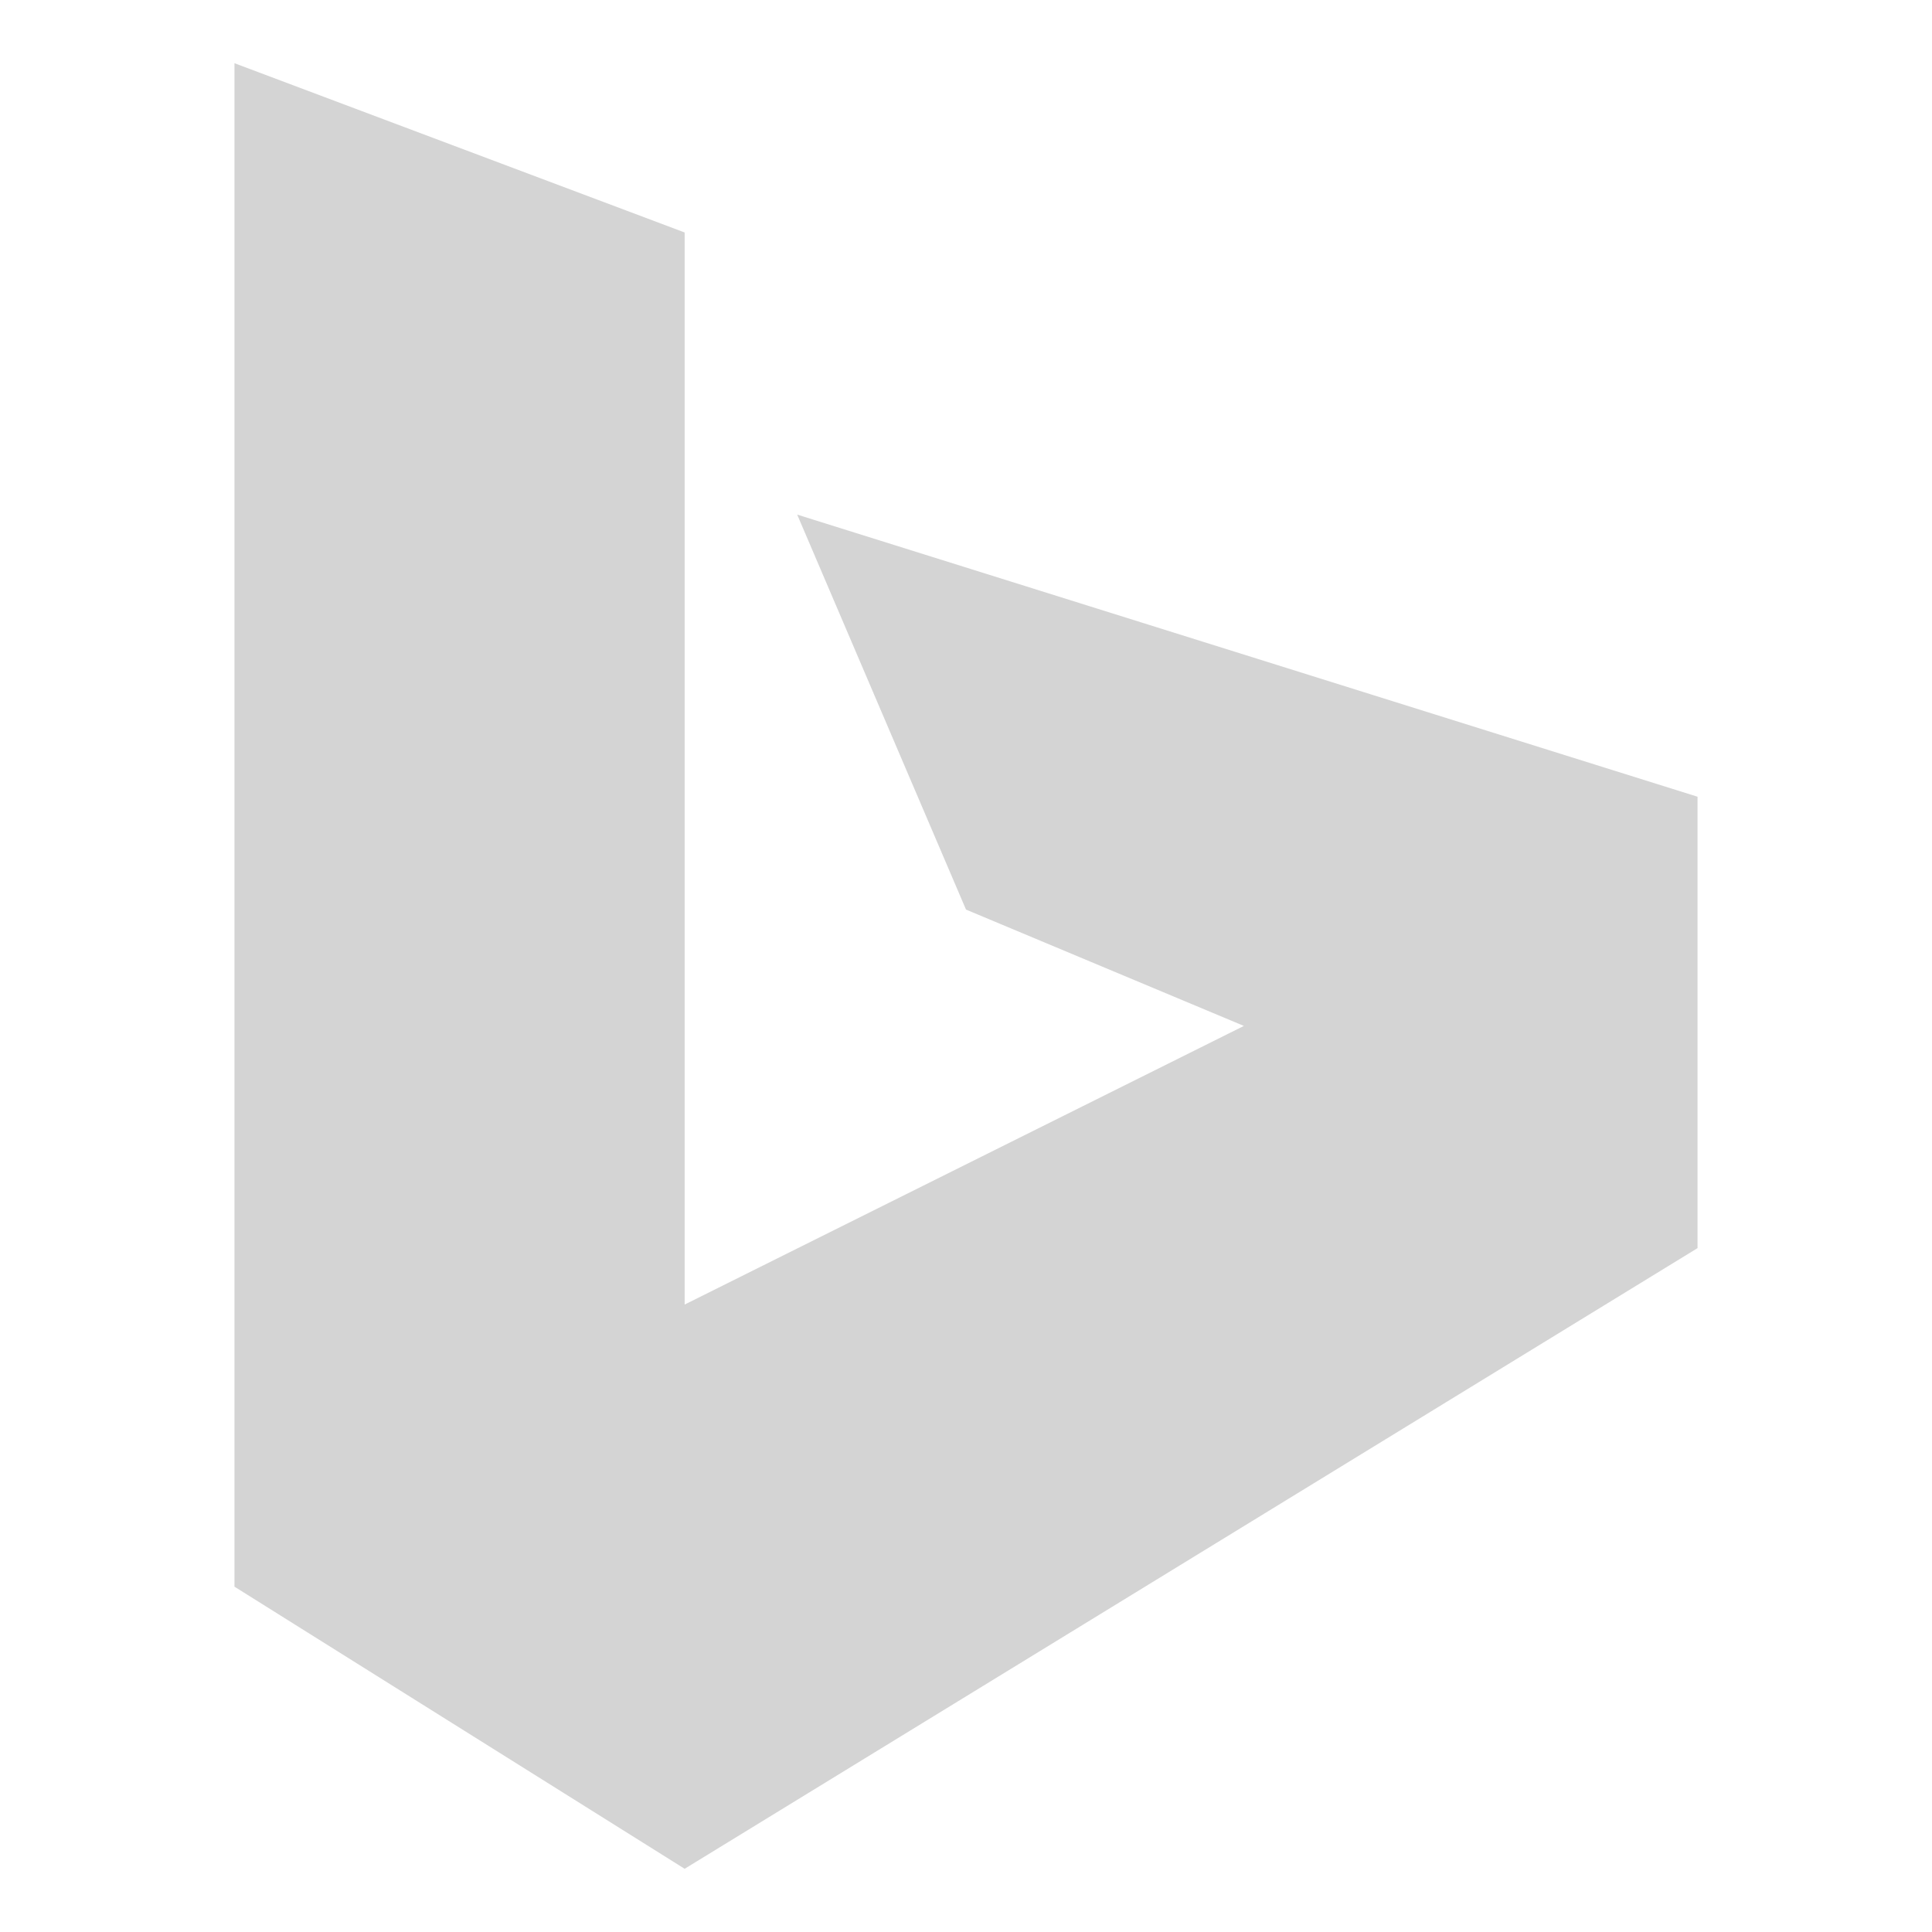
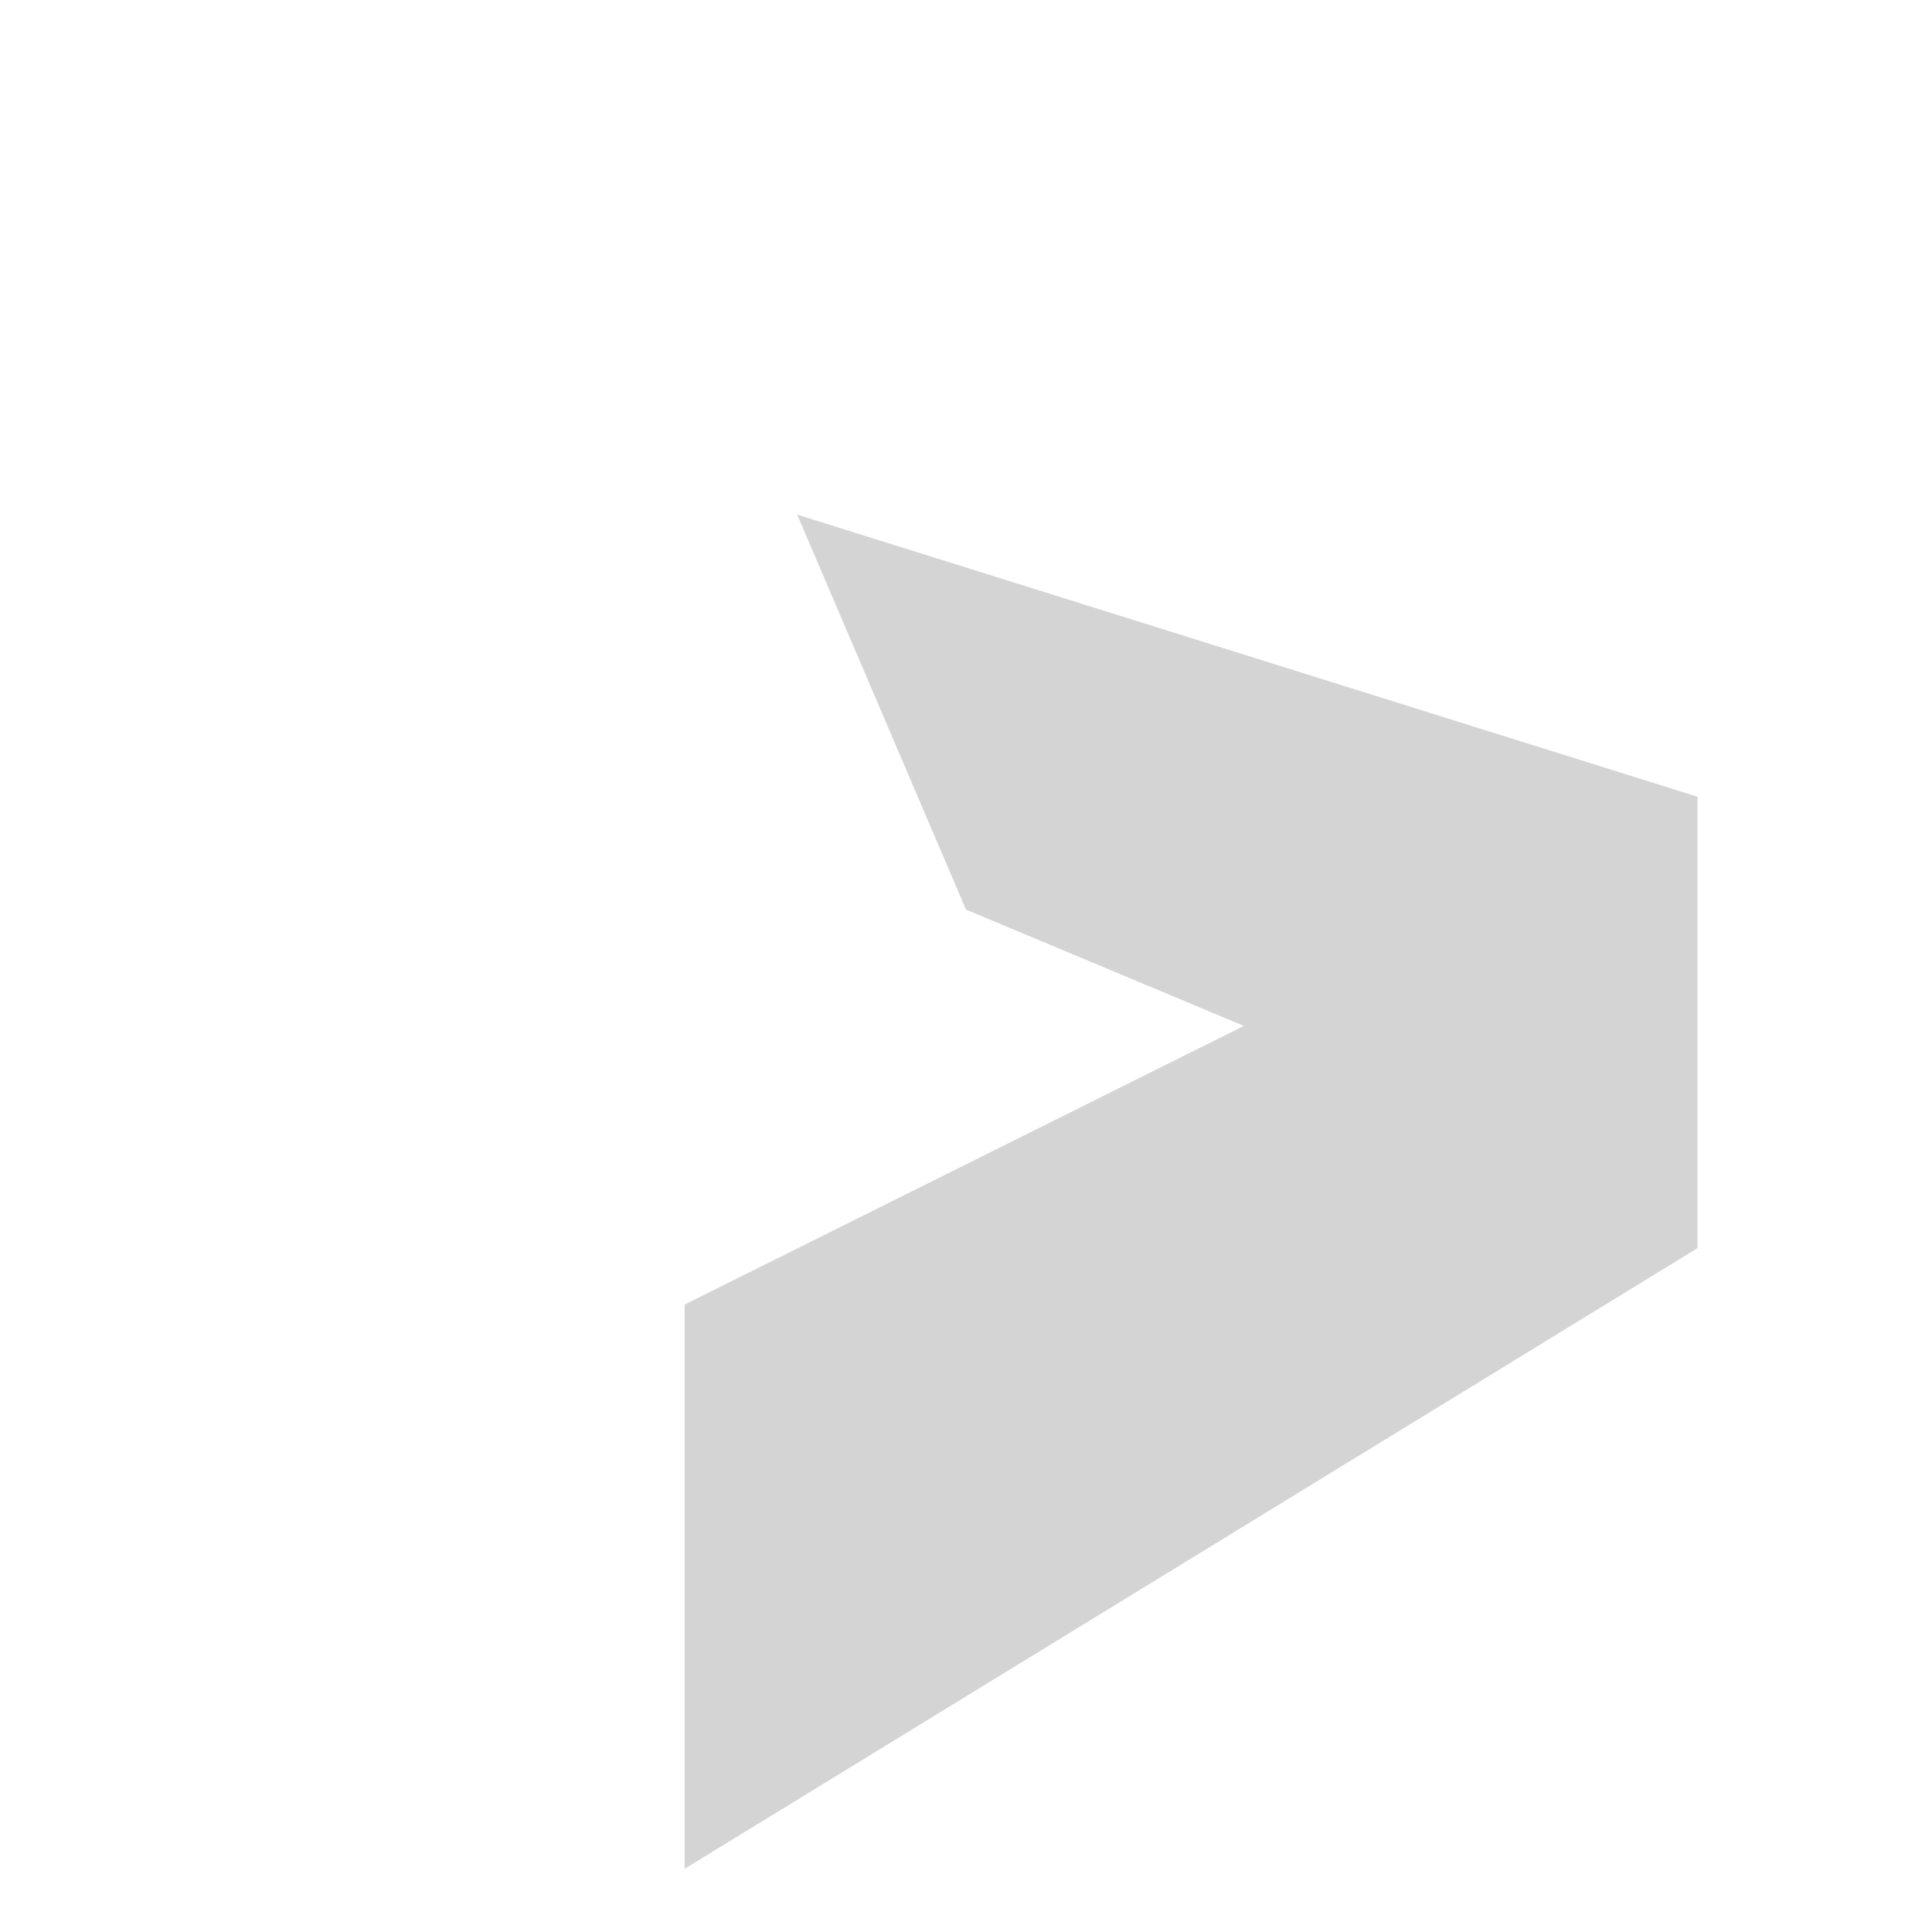
<svg xmlns="http://www.w3.org/2000/svg" width="512" height="512" viewBox="0 0 512 512" fill="none">
-   <path d="M211.263 136.375L256.001 241.049L329.642 271.881L181.44 345.72V61.61L62.135 16.75V420.483L181.44 495.25L449.866 330.766V211.14L211.263 136.375Z" fill="#D4D4D4" />
+   <path d="M211.263 136.375L256.001 241.049L329.642 271.881L181.44 345.72V61.61V420.483L181.44 495.25L449.866 330.766V211.14L211.263 136.375Z" fill="#D4D4D4" />
</svg>